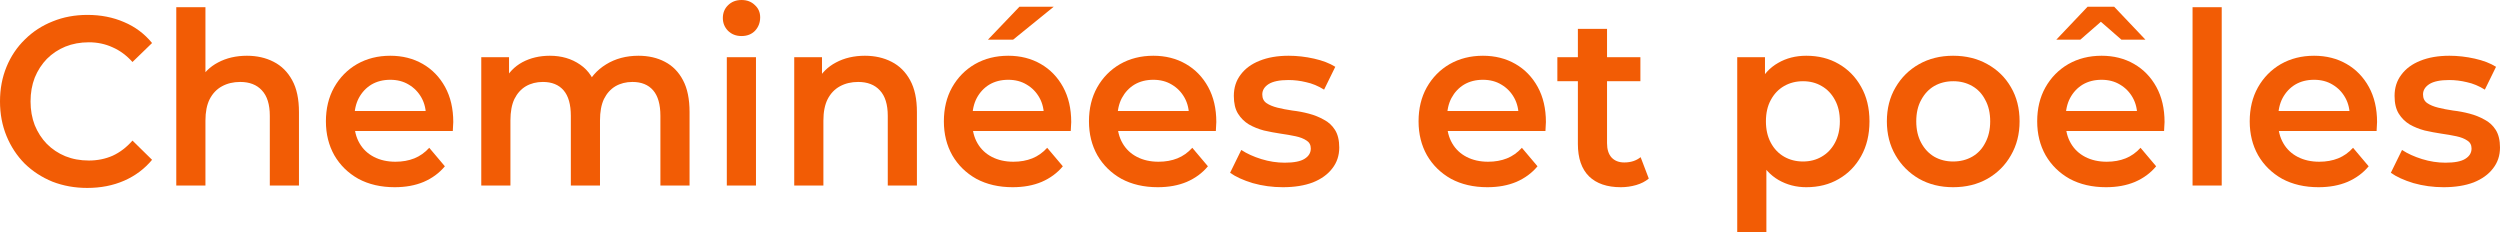
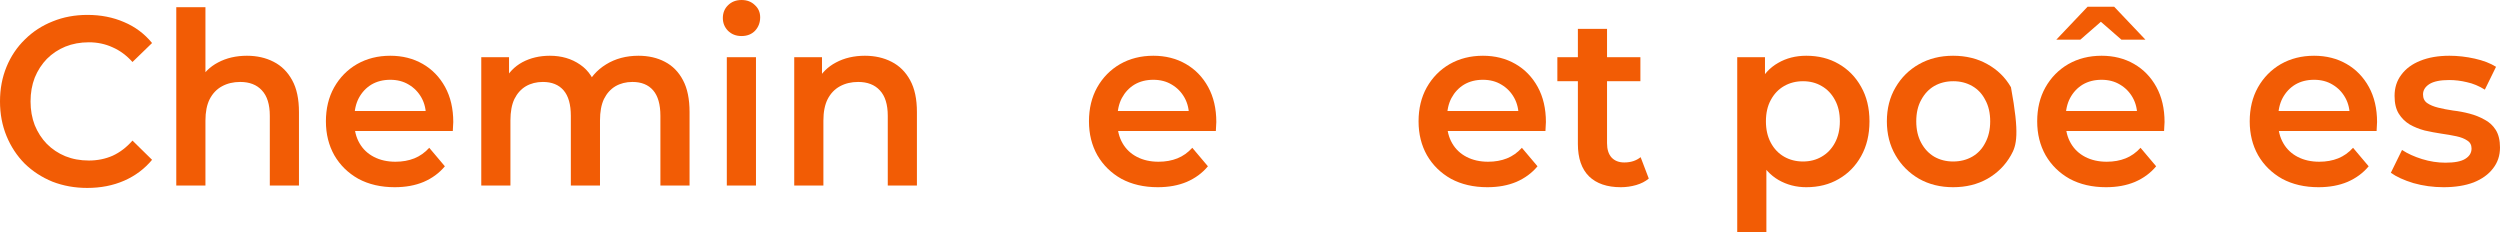
<svg xmlns="http://www.w3.org/2000/svg" width="280" height="26" viewBox="0 0 280 26" fill="none">
  <path d="M9.77 21.048C8.377 21.048 7.079 20.814 5.878 20.348C4.693 19.863 3.657 19.191 2.769 18.329C1.898 17.45 1.219 16.418 0.731 15.234C0.244 14.05 0 12.758 0 11.358C0 9.959 0.244 8.667 0.731 7.482C1.219 6.298 1.907 5.275 2.795 4.414C3.683 3.535 4.72 2.862 5.904 2.395C7.088 1.911 8.386 1.669 9.796 1.669C11.294 1.669 12.661 1.938 13.898 2.476C15.134 2.997 16.179 3.777 17.032 4.818L14.838 6.944C14.176 6.208 13.436 5.661 12.617 5.302C11.799 4.925 10.911 4.737 9.953 4.737C8.995 4.737 8.116 4.899 7.314 5.222C6.531 5.545 5.843 6.002 5.251 6.594C4.676 7.186 4.223 7.886 3.892 8.694C3.579 9.501 3.422 10.389 3.422 11.358C3.422 12.327 3.579 13.215 3.892 14.023C4.223 14.83 4.676 15.53 5.251 16.122C5.843 16.714 6.531 17.172 7.314 17.495C8.116 17.818 8.995 17.979 9.953 17.979C10.911 17.979 11.799 17.8 12.617 17.441C13.436 17.064 14.176 16.499 14.838 15.745L17.032 17.899C16.179 18.921 15.134 19.702 13.898 20.24C12.661 20.779 11.285 21.048 9.77 21.048Z" fill="#F25C05" />
  <path d="M19.743 20.779V0.807H23.009V10.282L22.303 9.097C22.791 8.182 23.496 7.482 24.419 6.998C25.36 6.496 26.439 6.244 27.659 6.244C28.773 6.244 29.766 6.469 30.637 6.917C31.525 7.366 32.221 8.057 32.727 8.99C33.231 9.905 33.484 11.089 33.484 12.542V20.779H30.219V12.973C30.219 11.699 29.923 10.748 29.33 10.12C28.756 9.492 27.946 9.178 26.901 9.178C26.135 9.178 25.456 9.34 24.863 9.663C24.271 9.986 23.81 10.47 23.479 11.116C23.165 11.744 23.009 12.542 23.009 13.511V20.779H19.743Z" fill="#F25C05" />
  <path d="M44.209 20.967C42.659 20.967 41.3 20.653 40.134 20.025C38.984 19.379 38.087 18.5 37.443 17.387C36.816 16.275 36.502 15.01 36.502 13.592C36.502 12.157 36.807 10.892 37.417 9.797C38.044 8.685 38.897 7.814 39.977 7.186C41.074 6.558 42.319 6.244 43.712 6.244C45.071 6.244 46.281 6.549 47.344 7.159C48.406 7.769 49.242 8.631 49.852 9.743C50.461 10.856 50.766 12.166 50.766 13.673C50.766 13.816 50.757 13.978 50.74 14.157C50.74 14.337 50.731 14.507 50.714 14.669H39.089V12.435H48.989L47.709 13.135C47.727 12.309 47.561 11.582 47.213 10.954C46.865 10.326 46.386 9.833 45.776 9.474C45.184 9.115 44.496 8.936 43.712 8.936C42.911 8.936 42.206 9.115 41.596 9.474C41.004 9.833 40.534 10.335 40.186 10.981C39.855 11.609 39.69 12.354 39.69 13.215V13.754C39.69 14.615 39.881 15.377 40.264 16.041C40.647 16.705 41.187 17.217 41.884 17.576C42.581 17.934 43.382 18.114 44.287 18.114C45.071 18.114 45.776 17.988 46.403 17.737C47.03 17.486 47.587 17.091 48.075 16.553L49.825 18.625C49.198 19.379 48.406 19.962 47.448 20.375C46.508 20.77 45.428 20.967 44.209 20.967Z" fill="#F25C05" />
  <path d="M53.902 20.779V6.406H57.011V10.228L56.462 9.097C56.933 8.164 57.612 7.455 58.5 6.971C59.406 6.487 60.433 6.244 61.583 6.244C62.889 6.244 64.021 6.576 64.979 7.24C65.954 7.904 66.598 8.909 66.912 10.255L65.632 9.797C66.085 8.72 66.833 7.859 67.878 7.213C68.923 6.567 70.134 6.244 71.509 6.244C72.624 6.244 73.608 6.469 74.461 6.917C75.332 7.366 76.011 8.057 76.499 8.99C76.987 9.905 77.23 11.089 77.23 12.542V20.779H73.965V12.973C73.965 11.699 73.695 10.748 73.155 10.12C72.615 9.492 71.84 9.178 70.83 9.178C70.116 9.178 69.481 9.34 68.923 9.663C68.383 9.986 67.957 10.461 67.643 11.089C67.347 11.717 67.199 12.515 67.199 13.485V20.779H63.934V12.973C63.934 11.699 63.664 10.748 63.124 10.12C62.584 9.492 61.809 9.178 60.799 9.178C60.085 9.178 59.449 9.34 58.892 9.663C58.352 9.986 57.925 10.461 57.612 11.089C57.316 11.717 57.168 12.515 57.168 13.485V20.779H53.902Z" fill="#F25C05" />
  <path d="M81.403 20.779V6.406H84.669V20.779H81.403ZM83.049 4.037C82.439 4.037 81.934 3.84 81.534 3.445C81.151 3.05 80.959 2.575 80.959 2.019C80.959 1.444 81.151 0.969 81.534 0.592C81.934 0.197 82.439 0 83.049 0C83.659 0 84.155 0.188 84.538 0.565C84.939 0.924 85.139 1.382 85.139 1.938C85.139 2.53 84.947 3.032 84.564 3.445C84.181 3.84 83.676 4.037 83.049 4.037Z" fill="#F25C05" />
  <path d="M88.954 20.779V6.406H92.063V10.282L91.514 9.097C92.002 8.182 92.707 7.482 93.63 6.998C94.571 6.496 95.651 6.244 96.87 6.244C97.984 6.244 98.977 6.469 99.848 6.917C100.736 7.366 101.433 8.057 101.938 8.99C102.443 9.905 102.695 11.089 102.695 12.542V20.779H99.43V12.973C99.43 11.699 99.134 10.748 98.542 10.12C97.967 9.492 97.157 9.178 96.112 9.178C95.346 9.178 94.667 9.34 94.075 9.663C93.483 9.986 93.021 10.47 92.69 11.116C92.377 11.744 92.22 12.542 92.22 13.511V20.779H88.954Z" fill="#F25C05" />
-   <path d="M113.42 20.967C111.87 20.967 110.512 20.653 109.345 20.025C108.195 19.379 107.299 18.5 106.654 17.387C106.027 16.275 105.714 15.01 105.714 13.592C105.714 12.157 106.018 10.892 106.628 9.797C107.255 8.685 108.108 7.814 109.188 7.186C110.285 6.558 111.53 6.244 112.924 6.244C114.282 6.244 115.492 6.549 116.555 7.159C117.617 7.769 118.453 8.631 119.063 9.743C119.672 10.856 119.977 12.166 119.977 13.673C119.977 13.816 119.968 13.978 119.951 14.157C119.951 14.337 119.942 14.507 119.925 14.669H108.3V12.435H118.201L116.921 13.135C116.938 12.309 116.773 11.582 116.424 10.954C116.076 10.326 115.597 9.833 114.987 9.474C114.395 9.115 113.707 8.936 112.924 8.936C112.123 8.936 111.417 9.115 110.808 9.474C110.216 9.833 109.745 10.335 109.397 10.981C109.066 11.609 108.901 12.354 108.901 13.215V13.754C108.901 14.615 109.092 15.377 109.475 16.041C109.859 16.705 110.398 17.217 111.095 17.576C111.792 17.934 112.593 18.114 113.498 18.114C114.282 18.114 114.987 17.988 115.614 17.737C116.241 17.486 116.799 17.091 117.286 16.553L119.037 18.625C118.41 19.379 117.617 19.962 116.659 20.375C115.719 20.77 114.639 20.967 113.42 20.967ZM110.651 4.441L114.178 0.754H118.018L113.472 4.441H110.651Z" fill="#F25C05" />
  <path d="M129.671 20.967C128.121 20.967 126.762 20.653 125.595 20.025C124.446 19.379 123.549 18.5 122.905 17.387C122.278 16.275 121.964 15.01 121.964 13.592C121.964 12.157 122.269 10.892 122.878 9.797C123.505 8.685 124.359 7.814 125.439 7.186C126.536 6.558 127.781 6.244 129.174 6.244C130.533 6.244 131.743 6.549 132.805 7.159C133.868 7.769 134.704 8.631 135.313 9.743C135.923 10.856 136.227 12.166 136.227 13.673C136.227 13.816 136.219 13.978 136.201 14.157C136.201 14.337 136.193 14.507 136.175 14.669H124.55V12.435H134.451L133.171 13.135C133.188 12.309 133.023 11.582 132.675 10.954C132.326 10.326 131.847 9.833 131.238 9.474C130.646 9.115 129.958 8.936 129.174 8.936C128.373 8.936 127.668 9.115 127.058 9.474C126.466 9.833 125.996 10.335 125.648 10.981C125.317 11.609 125.151 12.354 125.151 13.215V13.754C125.151 14.615 125.343 15.377 125.726 16.041C126.109 16.705 126.649 17.217 127.346 17.576C128.042 17.934 128.843 18.114 129.749 18.114C130.533 18.114 131.238 17.988 131.865 17.737C132.492 17.486 133.049 17.091 133.537 16.553L135.287 18.625C134.66 19.379 133.868 19.962 132.91 20.375C131.969 20.77 130.89 20.967 129.671 20.967Z" fill="#F25C05" />
-   <path d="M143.674 20.967C142.508 20.967 141.384 20.814 140.305 20.509C139.242 20.186 138.398 19.801 137.771 19.352L139.024 16.795C139.651 17.208 140.4 17.549 141.271 17.818C142.142 18.087 143.013 18.221 143.883 18.221C144.911 18.221 145.651 18.078 146.104 17.791C146.574 17.504 146.809 17.118 146.809 16.634C146.809 16.239 146.652 15.943 146.339 15.745C146.025 15.53 145.616 15.368 145.111 15.261C144.606 15.153 144.04 15.055 143.413 14.965C142.804 14.875 142.185 14.758 141.558 14.615C140.949 14.453 140.392 14.229 139.887 13.942C139.381 13.637 138.972 13.233 138.659 12.731C138.345 12.228 138.189 11.565 138.189 10.739C138.189 9.824 138.441 9.035 138.946 8.371C139.451 7.689 140.156 7.168 141.062 6.81C141.985 6.433 143.074 6.244 144.327 6.244C145.268 6.244 146.217 6.352 147.175 6.567C148.133 6.783 148.925 7.088 149.552 7.482L148.298 10.039C147.636 9.627 146.966 9.349 146.287 9.205C145.625 9.043 144.963 8.963 144.301 8.963C143.309 8.963 142.569 9.115 142.081 9.42C141.611 9.725 141.376 10.111 141.376 10.578C141.376 11.008 141.532 11.331 141.846 11.547C142.159 11.762 142.569 11.932 143.074 12.058C143.579 12.184 144.136 12.291 144.745 12.381C145.372 12.453 145.991 12.569 146.6 12.731C147.21 12.892 147.767 13.117 148.272 13.404C148.795 13.673 149.213 14.059 149.526 14.561C149.839 15.063 149.996 15.718 149.996 16.526C149.996 17.423 149.735 18.204 149.213 18.867C148.707 19.531 147.985 20.052 147.044 20.429C146.104 20.787 144.981 20.967 143.674 20.967Z" fill="#F25C05" />
  <path d="M166.585 20.967C165.035 20.967 163.676 20.653 162.51 20.025C161.36 19.379 160.463 18.5 159.819 17.387C159.192 16.275 158.879 15.01 158.879 13.592C158.879 12.157 159.183 10.892 159.793 9.797C160.42 8.685 161.273 7.814 162.353 7.186C163.45 6.558 164.695 6.244 166.089 6.244C167.447 6.244 168.657 6.549 169.72 7.159C170.782 7.769 171.618 8.631 172.227 9.743C172.837 10.856 173.142 12.166 173.142 13.673C173.142 13.816 173.133 13.978 173.116 14.157C173.116 14.337 173.107 14.507 173.09 14.669H161.465V12.435H171.365L170.085 13.135C170.103 12.309 169.937 11.582 169.589 10.954C169.241 10.326 168.762 9.833 168.152 9.474C167.56 9.115 166.872 8.936 166.089 8.936C165.287 8.936 164.582 9.115 163.973 9.474C163.38 9.833 162.91 10.335 162.562 10.981C162.231 11.609 162.066 12.354 162.066 13.215V13.754C162.066 14.615 162.257 15.377 162.64 16.041C163.023 16.705 163.563 17.217 164.26 17.576C164.957 17.934 165.758 18.114 166.663 18.114C167.447 18.114 168.152 17.988 168.779 17.737C169.406 17.486 169.963 17.091 170.451 16.553L172.201 18.625C171.574 19.379 170.782 19.962 169.824 20.375C168.884 20.77 167.804 20.967 166.585 20.967Z" fill="#F25C05" />
  <path d="M181.529 20.967C179.997 20.967 178.812 20.563 177.976 19.756C177.14 18.93 176.723 17.719 176.723 16.122V3.23H179.988V16.041C179.988 16.723 180.153 17.253 180.484 17.629C180.833 18.006 181.311 18.195 181.921 18.195C182.652 18.195 183.262 17.997 183.75 17.602L184.664 19.998C184.281 20.321 183.811 20.563 183.253 20.725C182.696 20.886 182.121 20.967 181.529 20.967ZM174.424 9.097V6.406H183.724V9.097H174.424Z" fill="#F25C05" />
  <path d="M202.302 20.967C201.17 20.967 200.134 20.698 199.194 20.159C198.271 19.621 197.53 18.814 196.973 17.737C196.433 16.642 196.163 15.261 196.163 13.592C196.163 11.905 196.424 10.524 196.947 9.447C197.487 8.371 198.218 7.572 199.141 7.052C200.064 6.513 201.118 6.244 202.302 6.244C203.678 6.244 204.888 6.549 205.933 7.159C206.996 7.769 207.832 8.622 208.441 9.716C209.068 10.811 209.382 12.103 209.382 13.592C209.382 15.081 209.068 16.382 208.441 17.495C207.832 18.589 206.996 19.442 205.933 20.052C204.888 20.662 203.678 20.967 202.302 20.967ZM194.57 26V6.406H197.678V9.797L197.574 13.619L197.835 17.441V26H194.57ZM201.937 18.087C202.72 18.087 203.417 17.907 204.026 17.549C204.653 17.19 205.15 16.669 205.515 15.988C205.881 15.306 206.064 14.507 206.064 13.592C206.064 12.659 205.881 11.861 205.515 11.197C205.15 10.515 204.653 9.994 204.026 9.636C203.417 9.277 202.72 9.097 201.937 9.097C201.153 9.097 200.447 9.277 199.821 9.636C199.194 9.994 198.697 10.515 198.331 11.197C197.966 11.861 197.783 12.659 197.783 13.592C197.783 14.507 197.966 15.306 198.331 15.988C198.697 16.669 199.194 17.19 199.821 17.549C200.447 17.907 201.153 18.087 201.937 18.087Z" fill="#F25C05" />
-   <path d="M218.748 20.967C217.32 20.967 216.049 20.653 214.934 20.025C213.819 19.379 212.94 18.5 212.296 17.387C211.651 16.275 211.329 15.01 211.329 13.592C211.329 12.157 211.651 10.892 212.296 9.797C212.94 8.685 213.819 7.814 214.934 7.186C216.049 6.558 217.32 6.244 218.748 6.244C220.193 6.244 221.474 6.558 222.588 7.186C223.72 7.814 224.6 8.676 225.227 9.77C225.871 10.865 226.193 12.139 226.193 13.592C226.193 15.01 225.871 16.275 225.227 17.387C224.6 18.5 223.72 19.379 222.588 20.025C221.474 20.653 220.193 20.967 218.748 20.967ZM218.748 18.087C219.549 18.087 220.263 17.907 220.89 17.549C221.517 17.19 222.005 16.669 222.353 15.988C222.719 15.306 222.902 14.507 222.902 13.592C222.902 12.659 222.719 11.861 222.353 11.197C222.005 10.515 221.517 9.994 220.89 9.636C220.263 9.277 219.558 9.097 218.774 9.097C217.973 9.097 217.259 9.277 216.632 9.636C216.022 9.994 215.535 10.515 215.169 11.197C214.803 11.861 214.621 12.659 214.621 13.592C214.621 14.507 214.803 15.306 215.169 15.988C215.535 16.669 216.022 17.19 216.632 17.549C217.259 17.907 217.964 18.087 218.748 18.087Z" fill="#F25C05" />
+   <path d="M218.748 20.967C217.32 20.967 216.049 20.653 214.934 20.025C213.819 19.379 212.94 18.5 212.296 17.387C211.651 16.275 211.329 15.01 211.329 13.592C211.329 12.157 211.651 10.892 212.296 9.797C212.94 8.685 213.819 7.814 214.934 7.186C216.049 6.558 217.32 6.244 218.748 6.244C220.193 6.244 221.474 6.558 222.588 7.186C223.72 7.814 224.6 8.676 225.227 9.77C226.193 15.01 225.871 16.275 225.227 17.387C224.6 18.5 223.72 19.379 222.588 20.025C221.474 20.653 220.193 20.967 218.748 20.967ZM218.748 18.087C219.549 18.087 220.263 17.907 220.89 17.549C221.517 17.19 222.005 16.669 222.353 15.988C222.719 15.306 222.902 14.507 222.902 13.592C222.902 12.659 222.719 11.861 222.353 11.197C222.005 10.515 221.517 9.994 220.89 9.636C220.263 9.277 219.558 9.097 218.774 9.097C217.973 9.097 217.259 9.277 216.632 9.636C216.022 9.994 215.535 10.515 215.169 11.197C214.803 11.861 214.621 12.659 214.621 13.592C214.621 14.507 214.803 15.306 215.169 15.988C215.535 16.669 216.022 17.19 216.632 17.549C217.259 17.907 217.964 18.087 218.748 18.087Z" fill="#F25C05" />
  <path d="M235.873 20.967C234.323 20.967 232.964 20.653 231.797 20.025C230.648 19.379 229.751 18.5 229.107 17.387C228.48 16.275 228.166 15.01 228.166 13.592C228.166 12.157 228.471 10.892 229.081 9.797C229.708 8.685 230.561 7.814 231.641 7.186C232.738 6.558 233.983 6.244 235.376 6.244C236.735 6.244 237.945 6.549 239.007 7.159C240.07 7.769 240.906 8.631 241.515 9.743C242.125 10.856 242.43 12.166 242.43 13.673C242.43 13.816 242.421 13.978 242.403 14.157C242.403 14.337 242.395 14.507 242.377 14.669H230.752V12.435H240.653L239.373 13.135C239.391 12.309 239.225 11.582 238.877 10.954C238.528 10.326 238.05 9.833 237.44 9.474C236.848 9.115 236.16 8.936 235.376 8.936C234.575 8.936 233.87 9.115 233.26 9.474C232.668 9.833 232.198 10.335 231.85 10.981C231.519 11.609 231.353 12.354 231.353 13.215V13.754C231.353 14.615 231.545 15.377 231.928 16.041C232.311 16.705 232.851 17.217 233.548 17.576C234.244 17.934 235.045 18.114 235.951 18.114C236.735 18.114 237.44 17.988 238.067 17.737C238.694 17.486 239.251 17.091 239.739 16.553L241.489 18.625C240.862 19.379 240.07 19.962 239.112 20.375C238.171 20.77 237.092 20.967 235.873 20.967ZM230.308 4.441L233.809 0.754H236.787L240.287 4.441H237.597L234.044 1.346H236.552L232.999 4.441H230.308Z" fill="#F25C05" />
-   <path d="M245.566 20.779V0.807H248.832V20.779H245.566Z" fill="#F25C05" />
  <path d="M259.674 20.967C258.124 20.967 256.766 20.653 255.599 20.025C254.45 19.379 253.553 18.5 252.908 17.387C252.281 16.275 251.968 15.01 251.968 13.592C251.968 12.157 252.273 10.892 252.882 9.797C253.509 8.685 254.363 7.814 255.442 7.186C256.54 6.558 257.785 6.244 259.178 6.244C260.536 6.244 261.747 6.549 262.809 7.159C263.871 7.769 264.707 8.631 265.317 9.743C265.926 10.856 266.231 12.166 266.231 13.673C266.231 13.816 266.223 13.978 266.205 14.157C266.205 14.337 266.196 14.507 266.179 14.669H254.554V12.435H264.455L263.175 13.135C263.192 12.309 263.027 11.582 262.678 10.954C262.33 10.326 261.851 9.833 261.242 9.474C260.65 9.115 259.962 8.936 259.178 8.936C258.377 8.936 257.672 9.115 257.062 9.474C256.47 9.833 256 10.335 255.651 10.981C255.32 11.609 255.155 12.354 255.155 13.215V13.754C255.155 14.615 255.347 15.377 255.73 16.041C256.113 16.705 256.653 17.217 257.349 17.576C258.046 17.934 258.847 18.114 259.753 18.114C260.536 18.114 261.242 17.988 261.869 17.737C262.496 17.486 263.053 17.091 263.541 16.553L265.291 18.625C264.664 19.379 263.871 19.962 262.914 20.375C261.973 20.77 260.893 20.967 259.674 20.967Z" fill="#F25C05" />
  <path d="M273.678 20.967C272.511 20.967 271.388 20.814 270.308 20.509C269.246 20.186 268.401 19.801 267.774 19.352L269.028 16.795C269.655 17.208 270.404 17.549 271.275 17.818C272.146 18.087 273.016 18.221 273.887 18.221C274.915 18.221 275.655 18.078 276.108 17.791C276.578 17.504 276.813 17.118 276.813 16.634C276.813 16.239 276.656 15.943 276.343 15.745C276.029 15.53 275.62 15.368 275.115 15.261C274.61 15.153 274.044 15.055 273.417 14.965C272.807 14.875 272.189 14.758 271.562 14.615C270.953 14.453 270.395 14.229 269.89 13.942C269.385 13.637 268.976 13.233 268.663 12.731C268.349 12.228 268.192 11.565 268.192 10.739C268.192 9.824 268.445 9.035 268.95 8.371C269.455 7.689 270.16 7.168 271.066 6.81C271.989 6.433 273.077 6.244 274.331 6.244C275.272 6.244 276.221 6.352 277.179 6.567C278.137 6.783 278.929 7.088 279.556 7.482L278.302 10.039C277.64 9.627 276.97 9.349 276.291 9.205C275.629 9.043 274.967 8.963 274.305 8.963C273.312 8.963 272.572 9.115 272.085 9.42C271.614 9.725 271.379 10.111 271.379 10.578C271.379 11.008 271.536 11.331 271.85 11.547C272.163 11.762 272.572 11.932 273.077 12.058C273.582 12.184 274.14 12.291 274.749 12.381C275.376 12.453 275.994 12.569 276.604 12.731C277.214 12.892 277.771 13.117 278.276 13.404C278.798 13.673 279.216 14.059 279.53 14.561C279.843 15.063 280 15.718 280 16.526C280 17.423 279.739 18.204 279.216 18.867C278.711 19.531 277.989 20.052 277.048 20.429C276.108 20.787 274.984 20.967 273.678 20.967Z" fill="#F25C05" />
</svg>